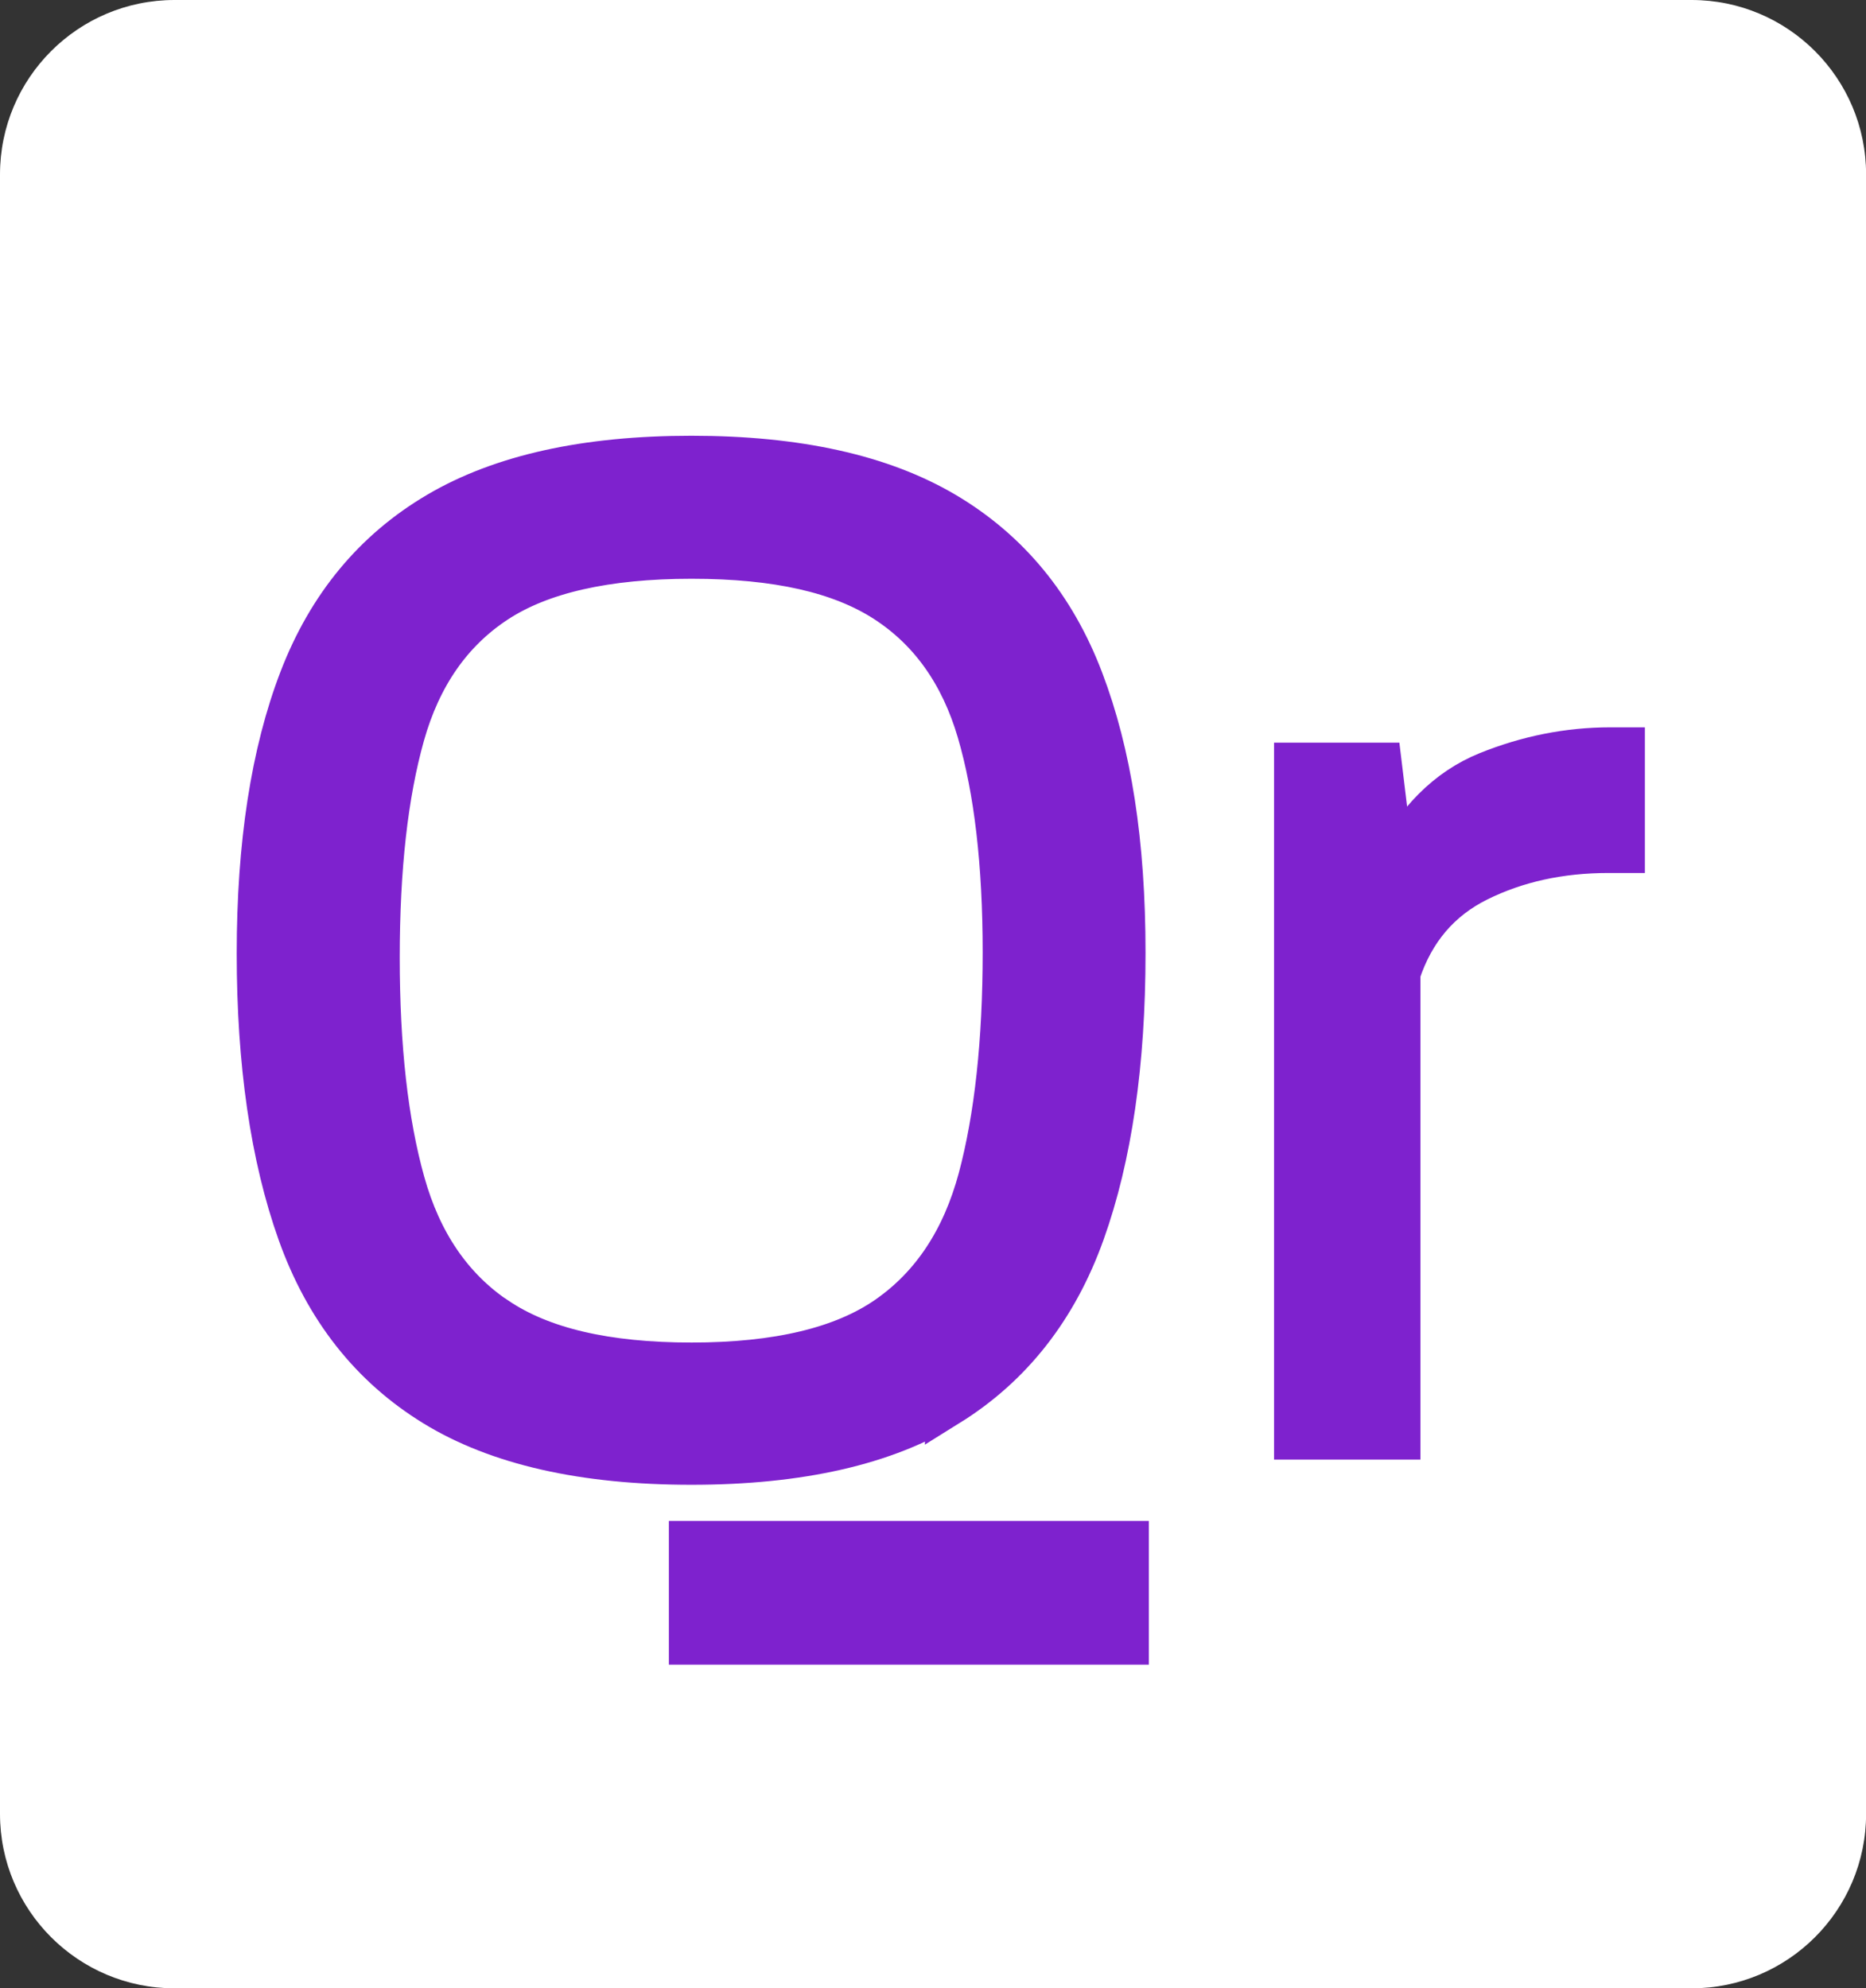
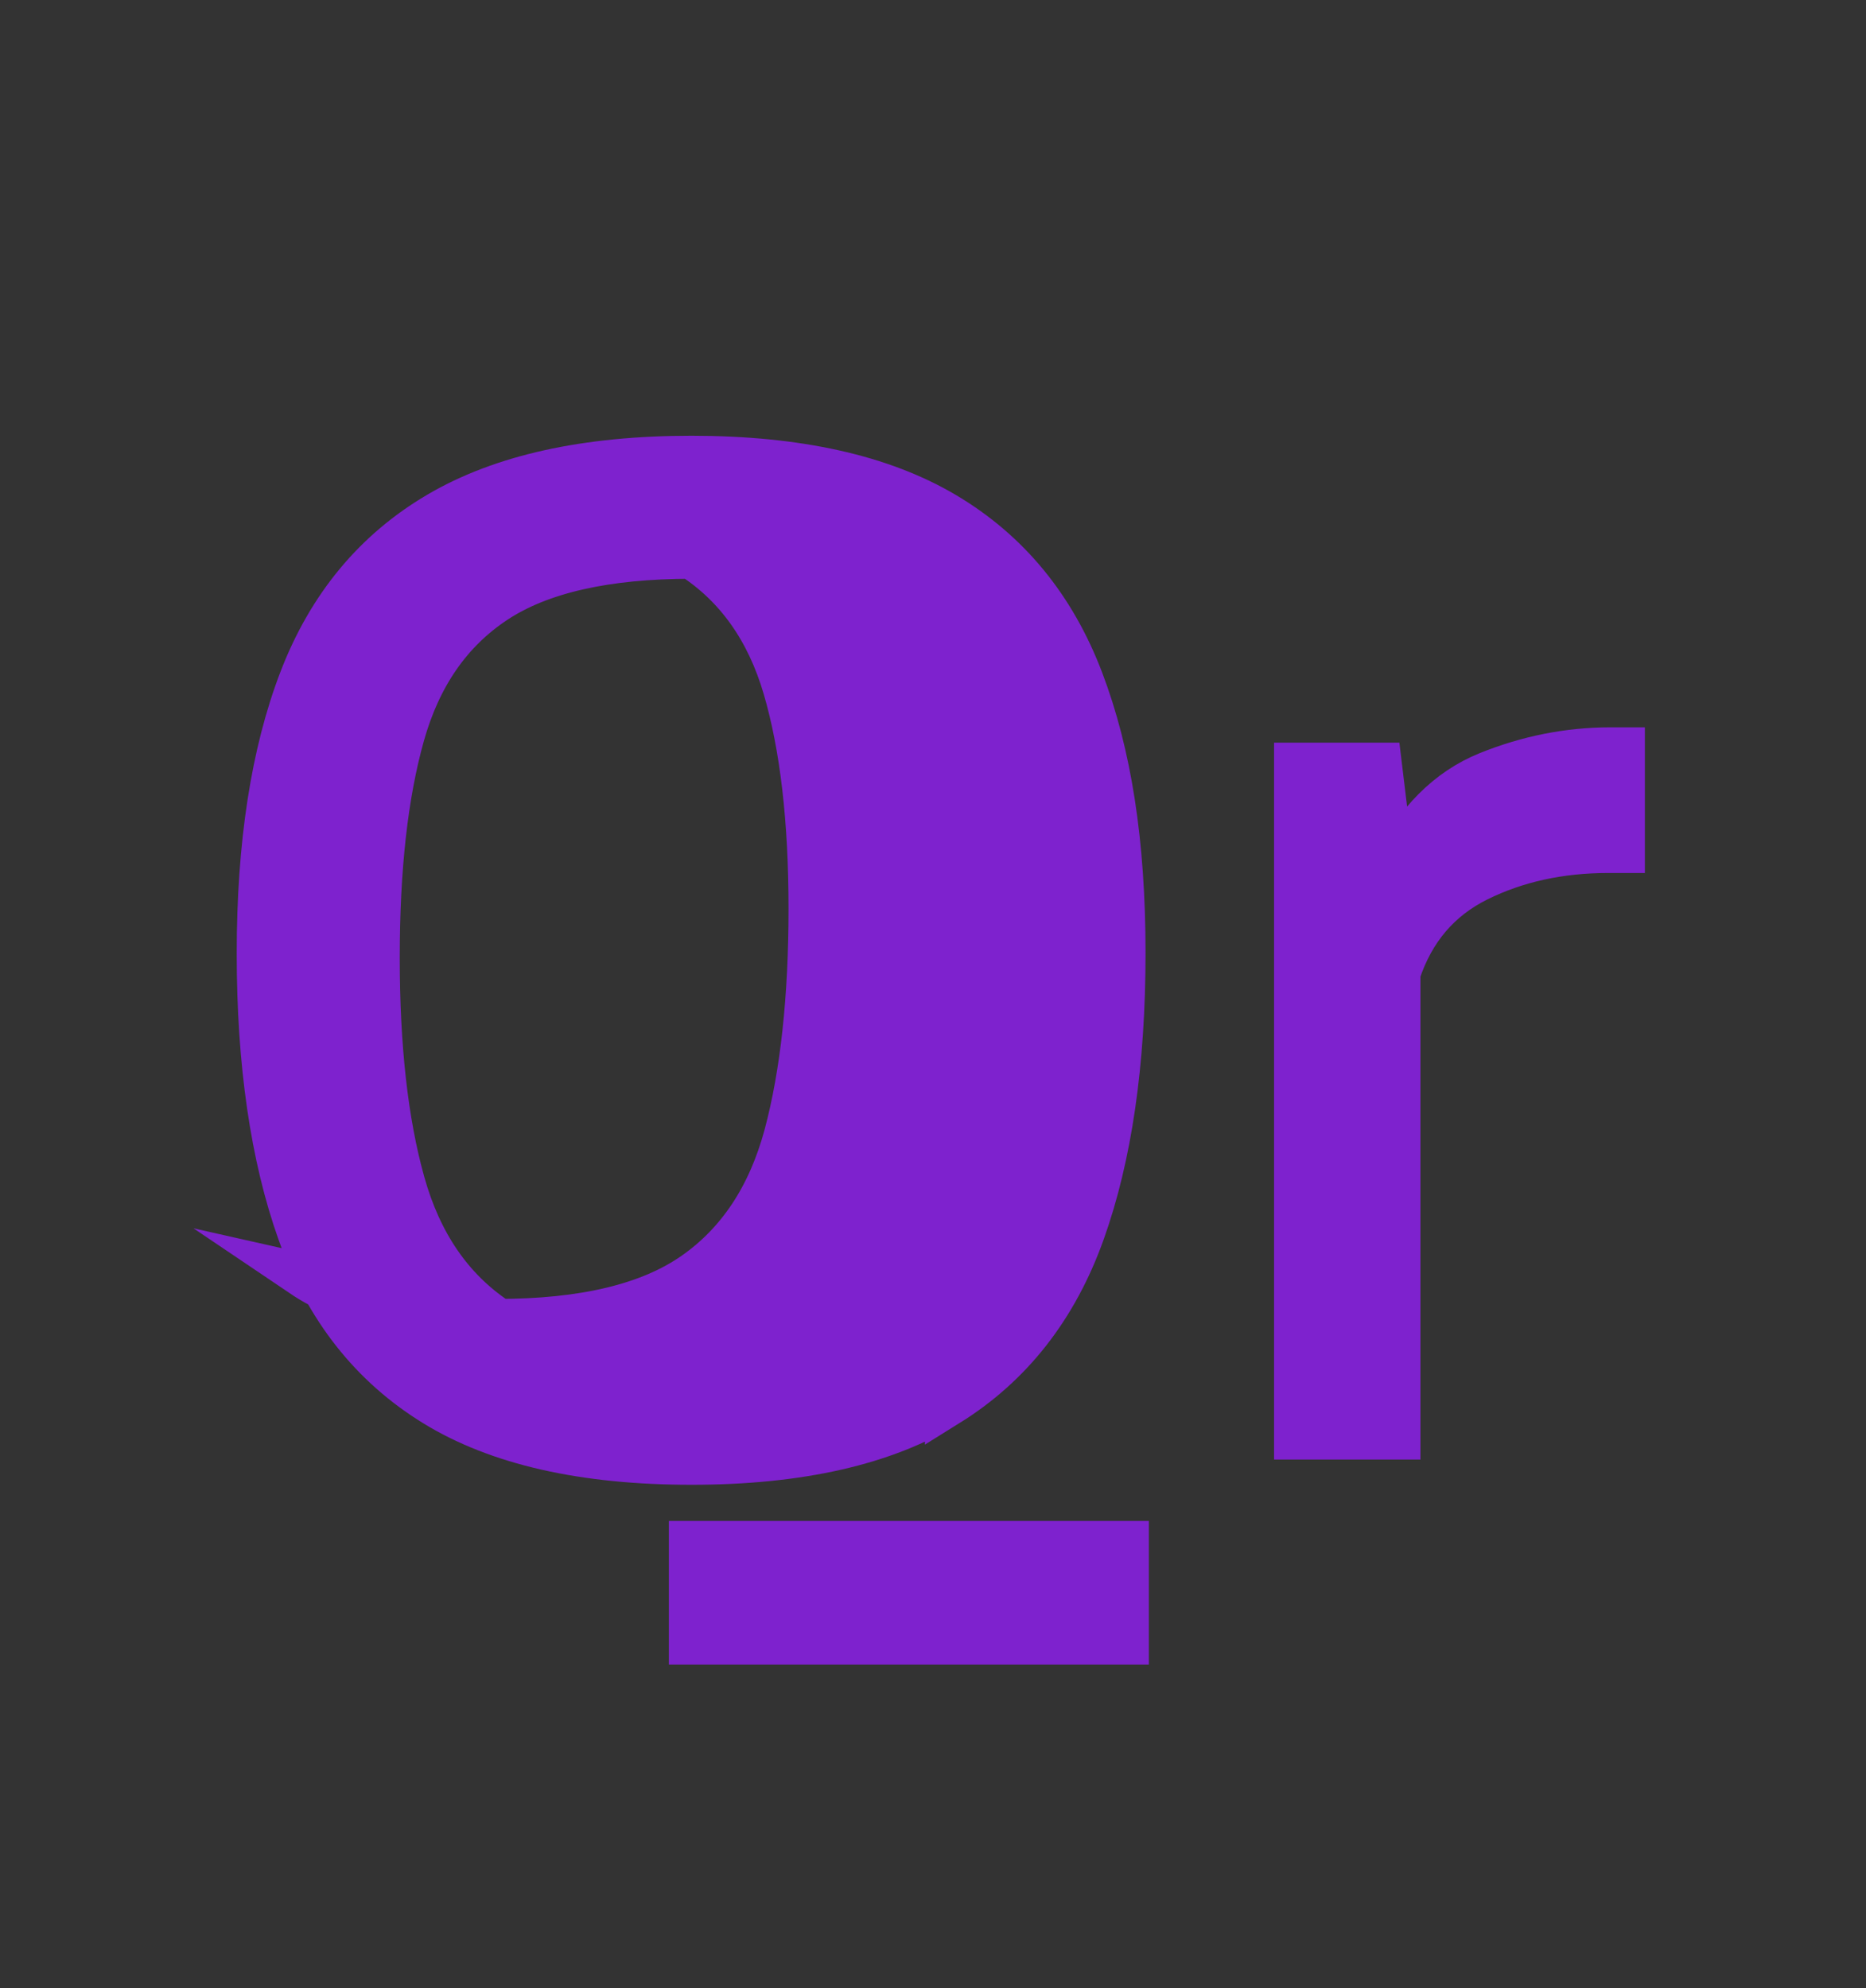
<svg xmlns="http://www.w3.org/2000/svg" id="Layer_1" data-name="Layer 1" viewBox="0 0 213 227">
  <rect x="0" y="0" width="213" height="227" fill="#333333" stroke="none" />
  <defs>
    <style>
      .cls-1 {
        fill: #fff;
        fill-rule: evenodd;
      }

      .cls-2 {
        fill: #7e22ce;
        stroke: #7e22ce;
        stroke-miterlimit: 10;
        stroke-width: 5px;
      }
    </style>
  </defs>
-   <path id="Square" class="cls-1" d="M19.92,0h173.17c11,0,19.92,8.92,19.92,19.92v187.17c0,11-8.92,19.92-19.92,19.92H19.92c-11,0-19.92-8.92-19.92-19.92V19.92C0,8.92,8.92,0,19.92,0Z" />
  <path id="r" class="cls-2" d="M147.93,87.29v76.85h11.71v-53.06c1.62-4.91,4.64-8.46,9.05-10.64,4.41-2.18,9.37-3.27,14.9-3.27h1.67v-11.63h-1.44c-4.76,0-9.43.93-13.99,2.77-4.56,1.85-8.18,5.49-10.87,10.91l-1.44-11.93h-9.58Z" />
-   <path id="Q" class="cls-2" d="M108.23,160.34c7.17-4.46,12.3-11.01,15.39-19.65,3.09-8.64,4.64-19.27,4.64-31.89s-1.6-22.74-4.79-31.13c-3.19-8.39-8.4-14.72-15.62-19-7.22-4.28-16.86-6.42-28.92-6.42s-21.64,2.13-28.88,6.38c-7.25,4.26-12.48,10.58-15.7,18.96-3.22,8.39-4.83,18.81-4.83,31.28s1.55,23.18,4.64,31.85c3.09,8.67,8.25,15.22,15.47,19.65,7.22,4.43,16.99,6.65,29.3,6.65s22.13-2.23,29.3-6.69ZM56.62,150.57c-5.14-3.47-8.68-8.65-10.6-15.54-1.93-6.89-2.89-15.45-2.89-25.69s.95-18.66,2.85-25.43c1.9-6.76,5.42-11.84,10.57-15.24,5.14-3.39,12.6-5.09,22.39-5.09s17.01,1.66,22.16,4.98c5.14,3.32,8.69,8.31,10.64,14.97,1.95,6.66,2.93,15.06,2.93,25.2s-.94,18.85-2.81,25.84c-1.88,6.99-5.37,12.28-10.49,15.85-5.12,3.57-12.59,5.36-22.42,5.36s-17.17-1.74-22.31-5.21ZM128.64,187.55v-11.4h-49.79v11.4h49.79Z" />
+   <path id="Q" class="cls-2" d="M108.23,160.34c7.17-4.46,12.3-11.01,15.39-19.65,3.09-8.64,4.64-19.27,4.64-31.89s-1.6-22.74-4.79-31.13c-3.19-8.39-8.4-14.72-15.62-19-7.22-4.28-16.86-6.42-28.92-6.42s-21.64,2.13-28.88,6.38c-7.25,4.26-12.48,10.58-15.7,18.96-3.22,8.39-4.83,18.81-4.83,31.28s1.55,23.18,4.64,31.85c3.09,8.67,8.25,15.22,15.47,19.65,7.22,4.43,16.99,6.65,29.3,6.65s22.13-2.23,29.3-6.69ZM56.62,150.57c-5.14-3.47-8.68-8.65-10.6-15.54-1.93-6.89-2.89-15.45-2.89-25.69s.95-18.66,2.85-25.43c1.9-6.76,5.42-11.84,10.57-15.24,5.14-3.39,12.6-5.09,22.39-5.09c5.14,3.32,8.69,8.31,10.64,14.97,1.95,6.66,2.93,15.06,2.93,25.2s-.94,18.85-2.81,25.84c-1.88,6.99-5.37,12.28-10.49,15.85-5.12,3.57-12.59,5.36-22.42,5.36s-17.17-1.74-22.31-5.21ZM128.64,187.55v-11.4h-49.79v11.4h49.79Z" />
</svg>